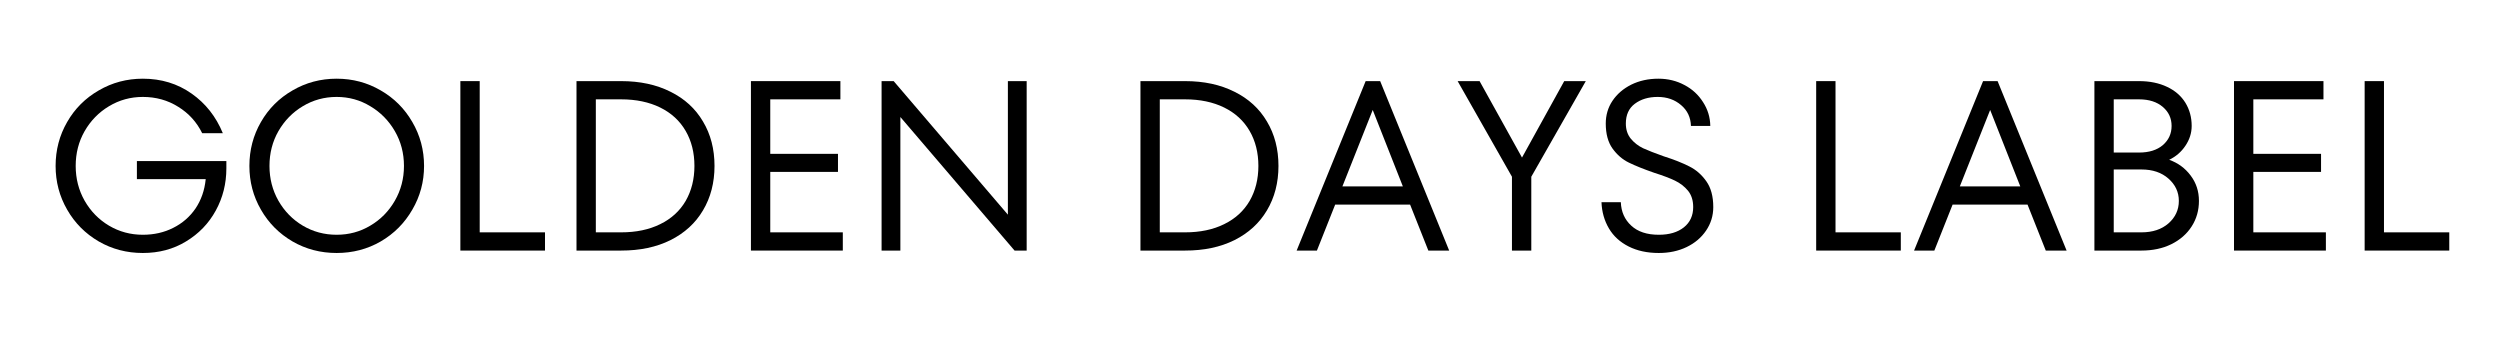
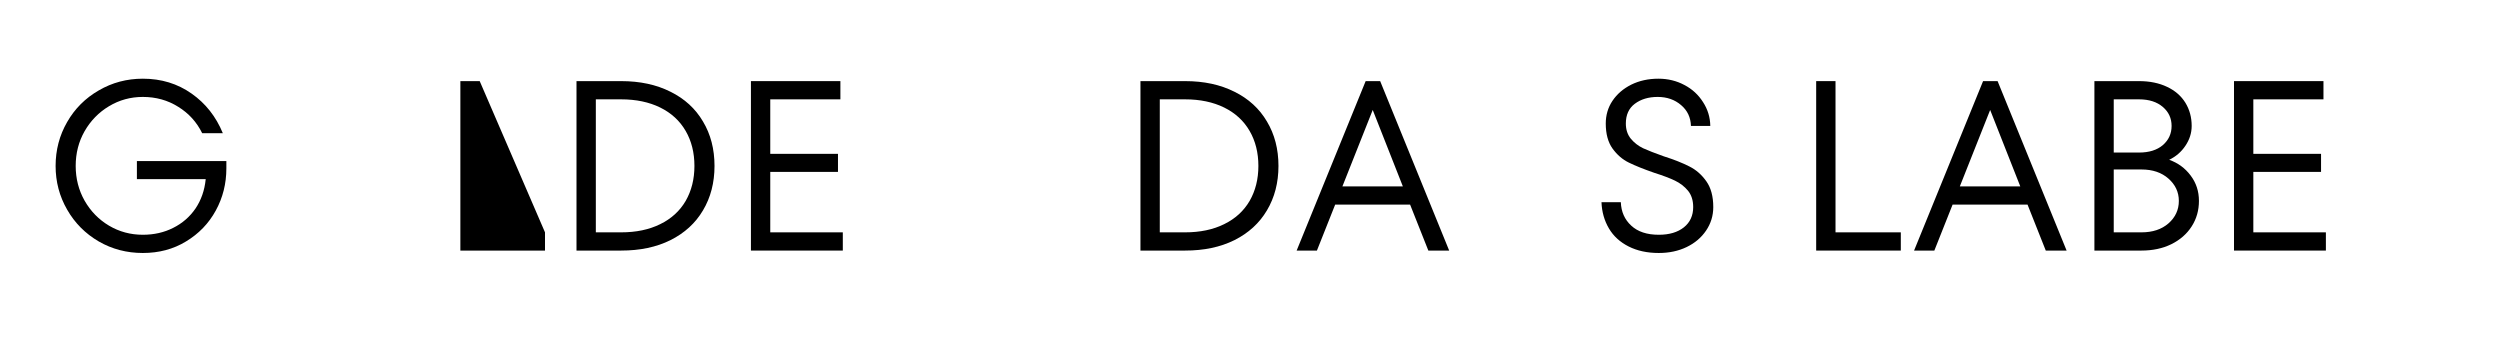
<svg xmlns="http://www.w3.org/2000/svg" version="1.0" preserveAspectRatio="xMidYMid meet" height="40" viewBox="0 0 210 30" zoomAndPan="magnify" width="280">
  <defs>
    <g />
  </defs>
  <g fill-opacity="1" fill="#000000">
    <g transform="translate(3.546, 21.048)">
      <g>
        <path d="M 7.953 -7.516 L 15.469 -7.516 L 15.469 -6.906 C 15.469 -5.625 15.172 -4.441 14.578 -3.359 C 13.984 -2.273 13.148 -1.41 12.078 -0.766 C 11.016 -0.117 9.805 0.203 8.453 0.203 C 7.109 0.203 5.875 -0.117 4.75 -0.766 C 3.625 -1.422 2.738 -2.312 2.094 -3.438 C 1.445 -4.562 1.125 -5.785 1.125 -7.109 C 1.125 -8.441 1.445 -9.672 2.094 -10.797 C 2.738 -11.922 3.625 -12.805 4.75 -13.453 C 5.875 -14.109 7.109 -14.438 8.453 -14.438 C 10.004 -14.438 11.367 -14.02 12.547 -13.188 C 13.723 -12.363 14.598 -11.254 15.172 -9.859 L 13.438 -9.859 C 12.977 -10.797 12.305 -11.535 11.422 -12.078 C 10.547 -12.629 9.555 -12.906 8.453 -12.906 C 7.422 -12.906 6.473 -12.645 5.609 -12.125 C 4.754 -11.613 4.07 -10.914 3.562 -10.031 C 3.062 -9.156 2.812 -8.18 2.812 -7.109 C 2.812 -6.047 3.062 -5.07 3.562 -4.188 C 4.07 -3.301 4.754 -2.602 5.609 -2.094 C 6.473 -1.582 7.422 -1.328 8.453 -1.328 C 9.391 -1.328 10.238 -1.52 11 -1.906 C 11.77 -2.289 12.395 -2.832 12.875 -3.531 C 13.352 -4.238 13.641 -5.062 13.734 -6 L 7.953 -6 Z M 7.953 -7.516" />
      </g>
    </g>
  </g>
  <g fill-opacity="1" fill="#000000">
    <g transform="translate(19.824, 21.048)">
      <g>
-         <path d="M 8.453 0.203 C 7.109 0.203 5.875 -0.117 4.75 -0.766 C 3.625 -1.422 2.738 -2.312 2.094 -3.438 C 1.445 -4.562 1.125 -5.785 1.125 -7.109 C 1.125 -8.441 1.445 -9.672 2.094 -10.797 C 2.738 -11.922 3.625 -12.805 4.75 -13.453 C 5.875 -14.109 7.109 -14.438 8.453 -14.438 C 9.797 -14.438 11.031 -14.109 12.156 -13.453 C 13.281 -12.805 14.164 -11.922 14.812 -10.797 C 15.469 -9.672 15.797 -8.441 15.797 -7.109 C 15.797 -5.785 15.469 -4.562 14.812 -3.438 C 14.164 -2.312 13.281 -1.422 12.156 -0.766 C 11.031 -0.117 9.797 0.203 8.453 0.203 Z M 8.453 -1.328 C 9.484 -1.328 10.426 -1.582 11.281 -2.094 C 12.145 -2.602 12.832 -3.301 13.344 -4.188 C 13.852 -5.07 14.109 -6.047 14.109 -7.109 C 14.109 -8.18 13.852 -9.156 13.344 -10.031 C 12.832 -10.914 12.145 -11.613 11.281 -12.125 C 10.426 -12.645 9.484 -12.906 8.453 -12.906 C 7.422 -12.906 6.473 -12.645 5.609 -12.125 C 4.754 -11.613 4.07 -10.914 3.562 -10.031 C 3.062 -9.156 2.812 -8.18 2.812 -7.109 C 2.812 -6.047 3.062 -5.07 3.562 -4.188 C 4.07 -3.301 4.754 -2.602 5.609 -2.094 C 6.473 -1.582 7.422 -1.328 8.453 -1.328 Z M 8.453 -1.328" />
-       </g>
+         </g>
    </g>
  </g>
  <g fill-opacity="1" fill="#000000">
    <g transform="translate(36.733, 21.048)">
      <g>
-         <path d="M 9.047 0 L 1.938 0 L 1.938 -14.234 L 3.562 -14.234 L 3.562 -1.531 L 9.047 -1.531 Z M 9.047 0" />
+         <path d="M 9.047 0 L 1.938 0 L 1.938 -14.234 L 3.562 -14.234 L 9.047 -1.531 Z M 9.047 0" />
      </g>
    </g>
  </g>
  <g fill-opacity="1" fill="#000000">
    <g transform="translate(46.488, 21.048)">
      <g>
        <path d="M 1.938 0 L 1.938 -14.234 L 5.688 -14.234 C 7.27 -14.234 8.648 -13.938 9.828 -13.344 C 11.016 -12.758 11.926 -11.926 12.562 -10.844 C 13.207 -9.77 13.531 -8.523 13.531 -7.109 C 13.531 -5.703 13.207 -4.457 12.562 -3.375 C 11.926 -2.301 11.016 -1.469 9.828 -0.875 C 8.648 -0.289 7.27 0 5.688 0 Z M 5.688 -1.531 C 6.945 -1.531 8.039 -1.758 8.969 -2.219 C 9.906 -2.676 10.617 -3.328 11.109 -4.172 C 11.598 -5.023 11.844 -6.004 11.844 -7.109 C 11.844 -8.223 11.598 -9.203 11.109 -10.047 C 10.617 -10.898 9.906 -11.555 8.969 -12.016 C 8.039 -12.473 6.945 -12.703 5.688 -12.703 L 3.562 -12.703 L 3.562 -1.531 Z M 5.688 -1.531" />
      </g>
    </g>
  </g>
  <g fill-opacity="1" fill="#000000">
    <g transform="translate(61.14, 21.048)">
      <g>
        <path d="M 3.562 -6.609 L 3.562 -1.531 L 9.656 -1.531 L 9.656 0 L 1.938 0 L 1.938 -14.234 L 9.453 -14.234 L 9.453 -12.703 L 3.562 -12.703 L 3.562 -8.125 L 9.25 -8.125 L 9.25 -6.609 Z M 3.562 -6.609" />
      </g>
    </g>
  </g>
  <g fill-opacity="1" fill="#000000">
    <g transform="translate(72.115, 21.048)">
      <g>
-         <path d="M 12.547 -3.016 L 12.547 -14.234 L 14.125 -14.234 L 14.125 0 L 13.109 0 L 3.516 -11.219 L 3.516 0 L 1.938 0 L 1.938 -14.234 L 2.953 -14.234 Z M 12.547 -3.016" />
-       </g>
+         </g>
    </g>
  </g>
  <g fill-opacity="1" fill="#000000">
    <g transform="translate(88.169, 21.048)">
      <g />
    </g>
  </g>
  <g fill-opacity="1" fill="#000000">
    <g transform="translate(93.86, 21.048)">
      <g>
        <path d="M 1.938 0 L 1.938 -14.234 L 5.688 -14.234 C 7.27 -14.234 8.648 -13.938 9.828 -13.344 C 11.016 -12.758 11.926 -11.926 12.562 -10.844 C 13.207 -9.77 13.531 -8.523 13.531 -7.109 C 13.531 -5.703 13.207 -4.457 12.562 -3.375 C 11.926 -2.301 11.016 -1.469 9.828 -0.875 C 8.648 -0.289 7.27 0 5.688 0 Z M 5.688 -1.531 C 6.945 -1.531 8.039 -1.758 8.969 -2.219 C 9.906 -2.676 10.617 -3.328 11.109 -4.172 C 11.598 -5.023 11.844 -6.004 11.844 -7.109 C 11.844 -8.223 11.598 -9.203 11.109 -10.047 C 10.617 -10.898 9.906 -11.555 8.969 -12.016 C 8.039 -12.473 6.945 -12.703 5.688 -12.703 L 3.562 -12.703 L 3.562 -1.531 Z M 5.688 -1.531" />
      </g>
    </g>
  </g>
  <g fill-opacity="1" fill="#000000">
    <g transform="translate(108.512, 21.048)">
      <g>
        <path d="M 13.219 0 L 11.469 0 L 9.938 -3.859 L 3.641 -3.859 L 2.109 0 L 0.406 0 L 6.203 -14.234 L 7.422 -14.234 Z M 9.328 -5.391 L 6.797 -11.812 L 4.25 -5.391 Z M 9.328 -5.391" />
      </g>
    </g>
  </g>
  <g fill-opacity="1" fill="#000000">
    <g transform="translate(122.129, 21.048)">
      <g>
-         <path d="M 5.719 -7.812 L 9.266 -14.234 L 11.078 -14.234 L 6.5 -6.203 L 6.5 0 L 4.875 0 L 4.875 -6.203 L 0.312 -14.234 L 2.156 -14.234 Z M 5.719 -7.812" />
-       </g>
+         </g>
    </g>
  </g>
  <g fill-opacity="1" fill="#000000">
    <g transform="translate(133.509, 21.048)">
      <g>
        <path d="M 5.828 0.203 C 4.859 0.203 4.016 0.02 3.297 -0.344 C 2.578 -0.707 2.023 -1.211 1.641 -1.859 C 1.254 -2.516 1.047 -3.25 1.016 -4.062 L 2.641 -4.062 C 2.672 -3.258 2.961 -2.602 3.516 -2.094 C 4.066 -1.582 4.836 -1.328 5.828 -1.328 C 6.711 -1.328 7.414 -1.535 7.938 -1.953 C 8.457 -2.367 8.719 -2.938 8.719 -3.656 C 8.719 -4.219 8.57 -4.676 8.281 -5.031 C 7.988 -5.383 7.625 -5.664 7.188 -5.875 C 6.758 -6.082 6.18 -6.301 5.453 -6.531 C 4.555 -6.844 3.844 -7.129 3.312 -7.391 C 2.781 -7.648 2.32 -8.047 1.938 -8.578 C 1.562 -9.109 1.375 -9.805 1.375 -10.672 C 1.375 -11.379 1.562 -12.016 1.938 -12.578 C 2.32 -13.148 2.848 -13.602 3.516 -13.938 C 4.191 -14.27 4.953 -14.438 5.797 -14.438 C 6.598 -14.438 7.328 -14.258 7.984 -13.906 C 8.641 -13.562 9.16 -13.082 9.547 -12.469 C 9.941 -11.863 10.145 -11.195 10.156 -10.469 L 8.531 -10.469 C 8.508 -11.188 8.234 -11.77 7.703 -12.219 C 7.172 -12.676 6.516 -12.906 5.734 -12.906 C 4.961 -12.906 4.32 -12.711 3.812 -12.328 C 3.312 -11.953 3.062 -11.398 3.062 -10.672 C 3.062 -10.16 3.203 -9.734 3.484 -9.391 C 3.766 -9.055 4.109 -8.789 4.516 -8.594 C 4.93 -8.406 5.504 -8.18 6.234 -7.922 C 7.117 -7.641 7.844 -7.352 8.406 -7.062 C 8.969 -6.781 9.441 -6.363 9.828 -5.812 C 10.211 -5.27 10.406 -4.551 10.406 -3.656 C 10.406 -2.926 10.203 -2.266 9.797 -1.672 C 9.398 -1.086 8.859 -0.629 8.172 -0.297 C 7.484 0.035 6.703 0.203 5.828 0.203 Z M 5.828 0.203" />
      </g>
    </g>
  </g>
  <g fill-opacity="1" fill="#000000">
    <g transform="translate(144.931, 21.048)">
      <g />
    </g>
  </g>
  <g fill-opacity="1" fill="#000000">
    <g transform="translate(150.621, 21.048)">
      <g>
        <path d="M 9.047 0 L 1.938 0 L 1.938 -14.234 L 3.562 -14.234 L 3.562 -1.531 L 9.047 -1.531 Z M 9.047 0" />
      </g>
    </g>
  </g>
  <g fill-opacity="1" fill="#000000">
    <g transform="translate(160.376, 21.048)">
      <g>
        <path d="M 13.219 0 L 11.469 0 L 9.938 -3.859 L 3.641 -3.859 L 2.109 0 L 0.406 0 L 6.203 -14.234 L 7.422 -14.234 Z M 9.328 -5.391 L 6.797 -11.812 L 4.25 -5.391 Z M 9.328 -5.391" />
      </g>
    </g>
  </g>
  <g fill-opacity="1" fill="#000000">
    <g transform="translate(173.992, 21.048)">
      <g>
        <path d="M 8.219 -7.625 C 8.957 -7.363 9.555 -6.926 10.016 -6.312 C 10.484 -5.695 10.719 -4.984 10.719 -4.172 C 10.719 -3.379 10.516 -2.664 10.109 -2.031 C 9.703 -1.395 9.129 -0.895 8.391 -0.531 C 7.66 -0.176 6.828 0 5.891 0 L 1.938 0 L 1.938 -14.234 L 5.688 -14.234 C 6.594 -14.234 7.379 -14.07 8.047 -13.75 C 8.711 -13.438 9.223 -12.992 9.578 -12.422 C 9.93 -11.848 10.109 -11.195 10.109 -10.469 C 10.109 -9.875 9.93 -9.316 9.578 -8.797 C 9.234 -8.285 8.781 -7.895 8.219 -7.625 Z M 3.562 -12.703 L 3.562 -8.234 L 5.688 -8.234 C 6.531 -8.234 7.195 -8.441 7.688 -8.859 C 8.176 -9.285 8.422 -9.82 8.422 -10.469 C 8.422 -11.113 8.176 -11.645 7.688 -12.062 C 7.195 -12.488 6.531 -12.703 5.688 -12.703 Z M 5.891 -1.531 C 6.828 -1.531 7.582 -1.781 8.156 -2.281 C 8.738 -2.789 9.031 -3.422 9.031 -4.172 C 9.031 -4.91 8.738 -5.535 8.156 -6.047 C 7.582 -6.555 6.828 -6.812 5.891 -6.812 L 3.562 -6.812 L 3.562 -1.531 Z M 5.891 -1.531" />
      </g>
    </g>
  </g>
  <g fill-opacity="1" fill="#000000">
    <g transform="translate(185.718, 21.048)">
      <g>
        <path d="M 3.562 -6.609 L 3.562 -1.531 L 9.656 -1.531 L 9.656 0 L 1.938 0 L 1.938 -14.234 L 9.453 -14.234 L 9.453 -12.703 L 3.562 -12.703 L 3.562 -8.125 L 9.25 -8.125 L 9.25 -6.609 Z M 3.562 -6.609" />
      </g>
    </g>
  </g>
  <g fill-opacity="1" fill="#000000">
    <g transform="translate(196.692, 21.048)">
      <g>
-         <path d="M 9.047 0 L 1.938 0 L 1.938 -14.234 L 3.562 -14.234 L 3.562 -1.531 L 9.047 -1.531 Z M 9.047 0" />
-       </g>
+         </g>
    </g>
  </g>
</svg>